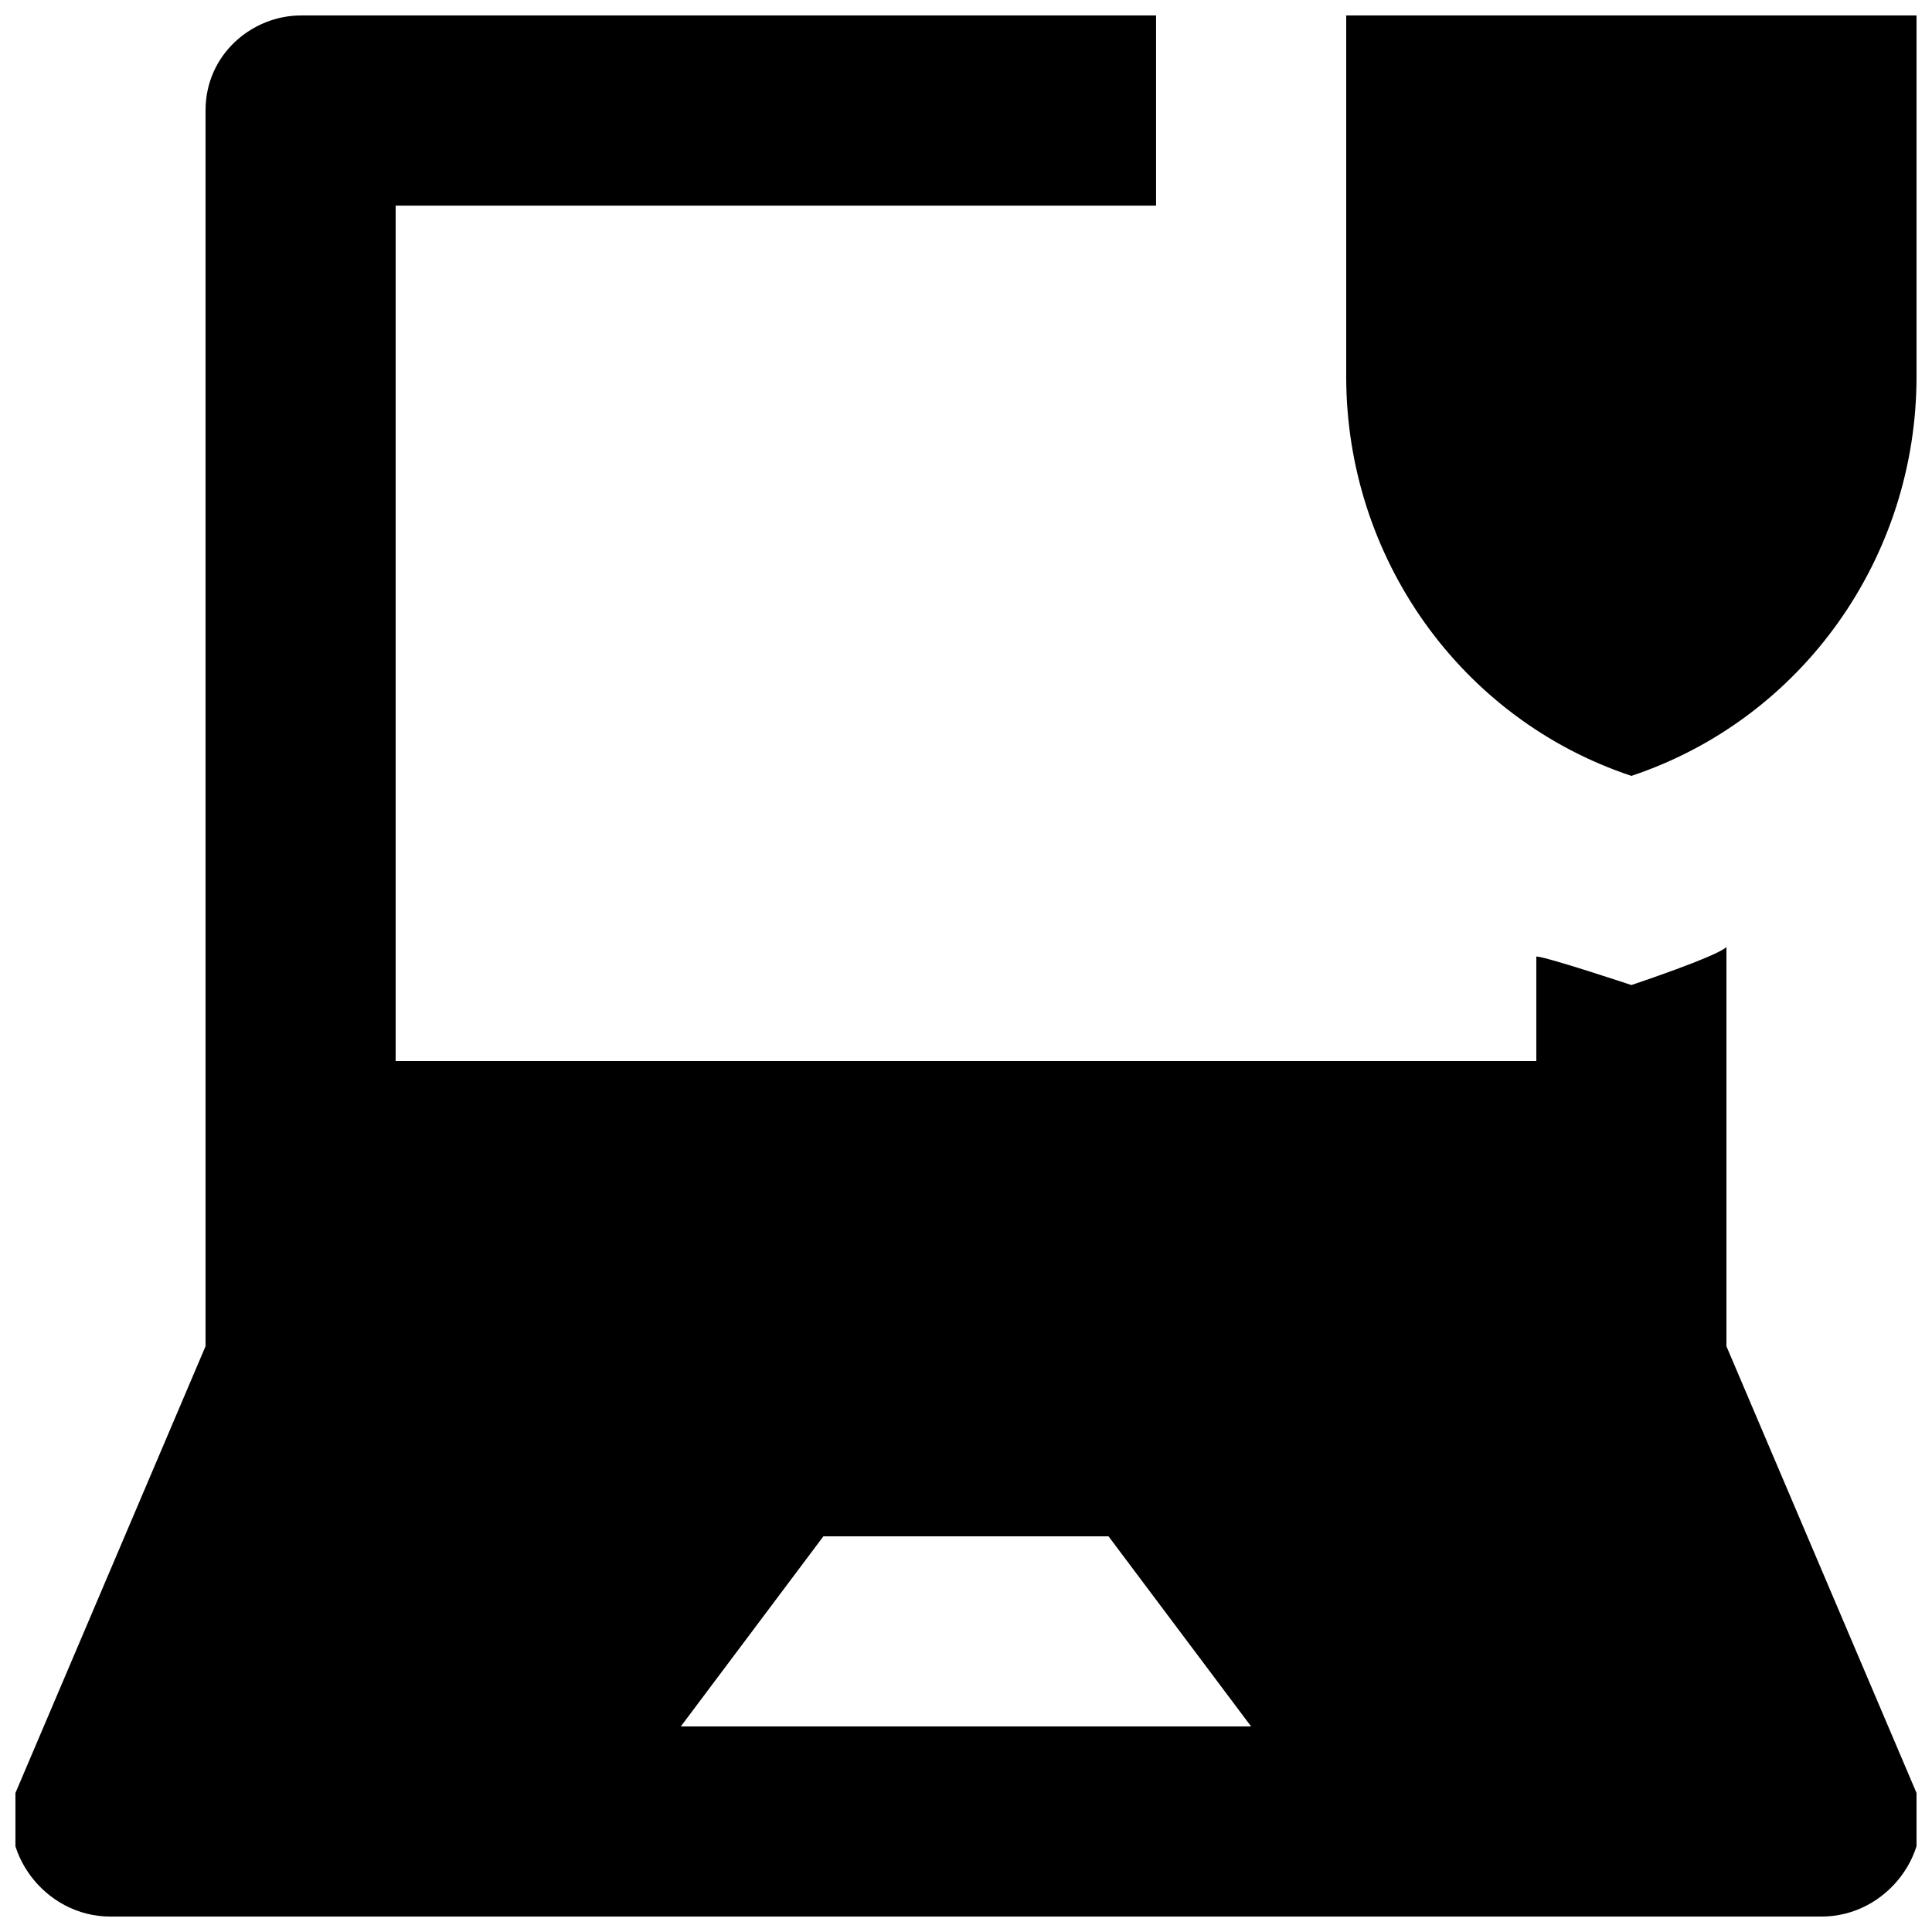
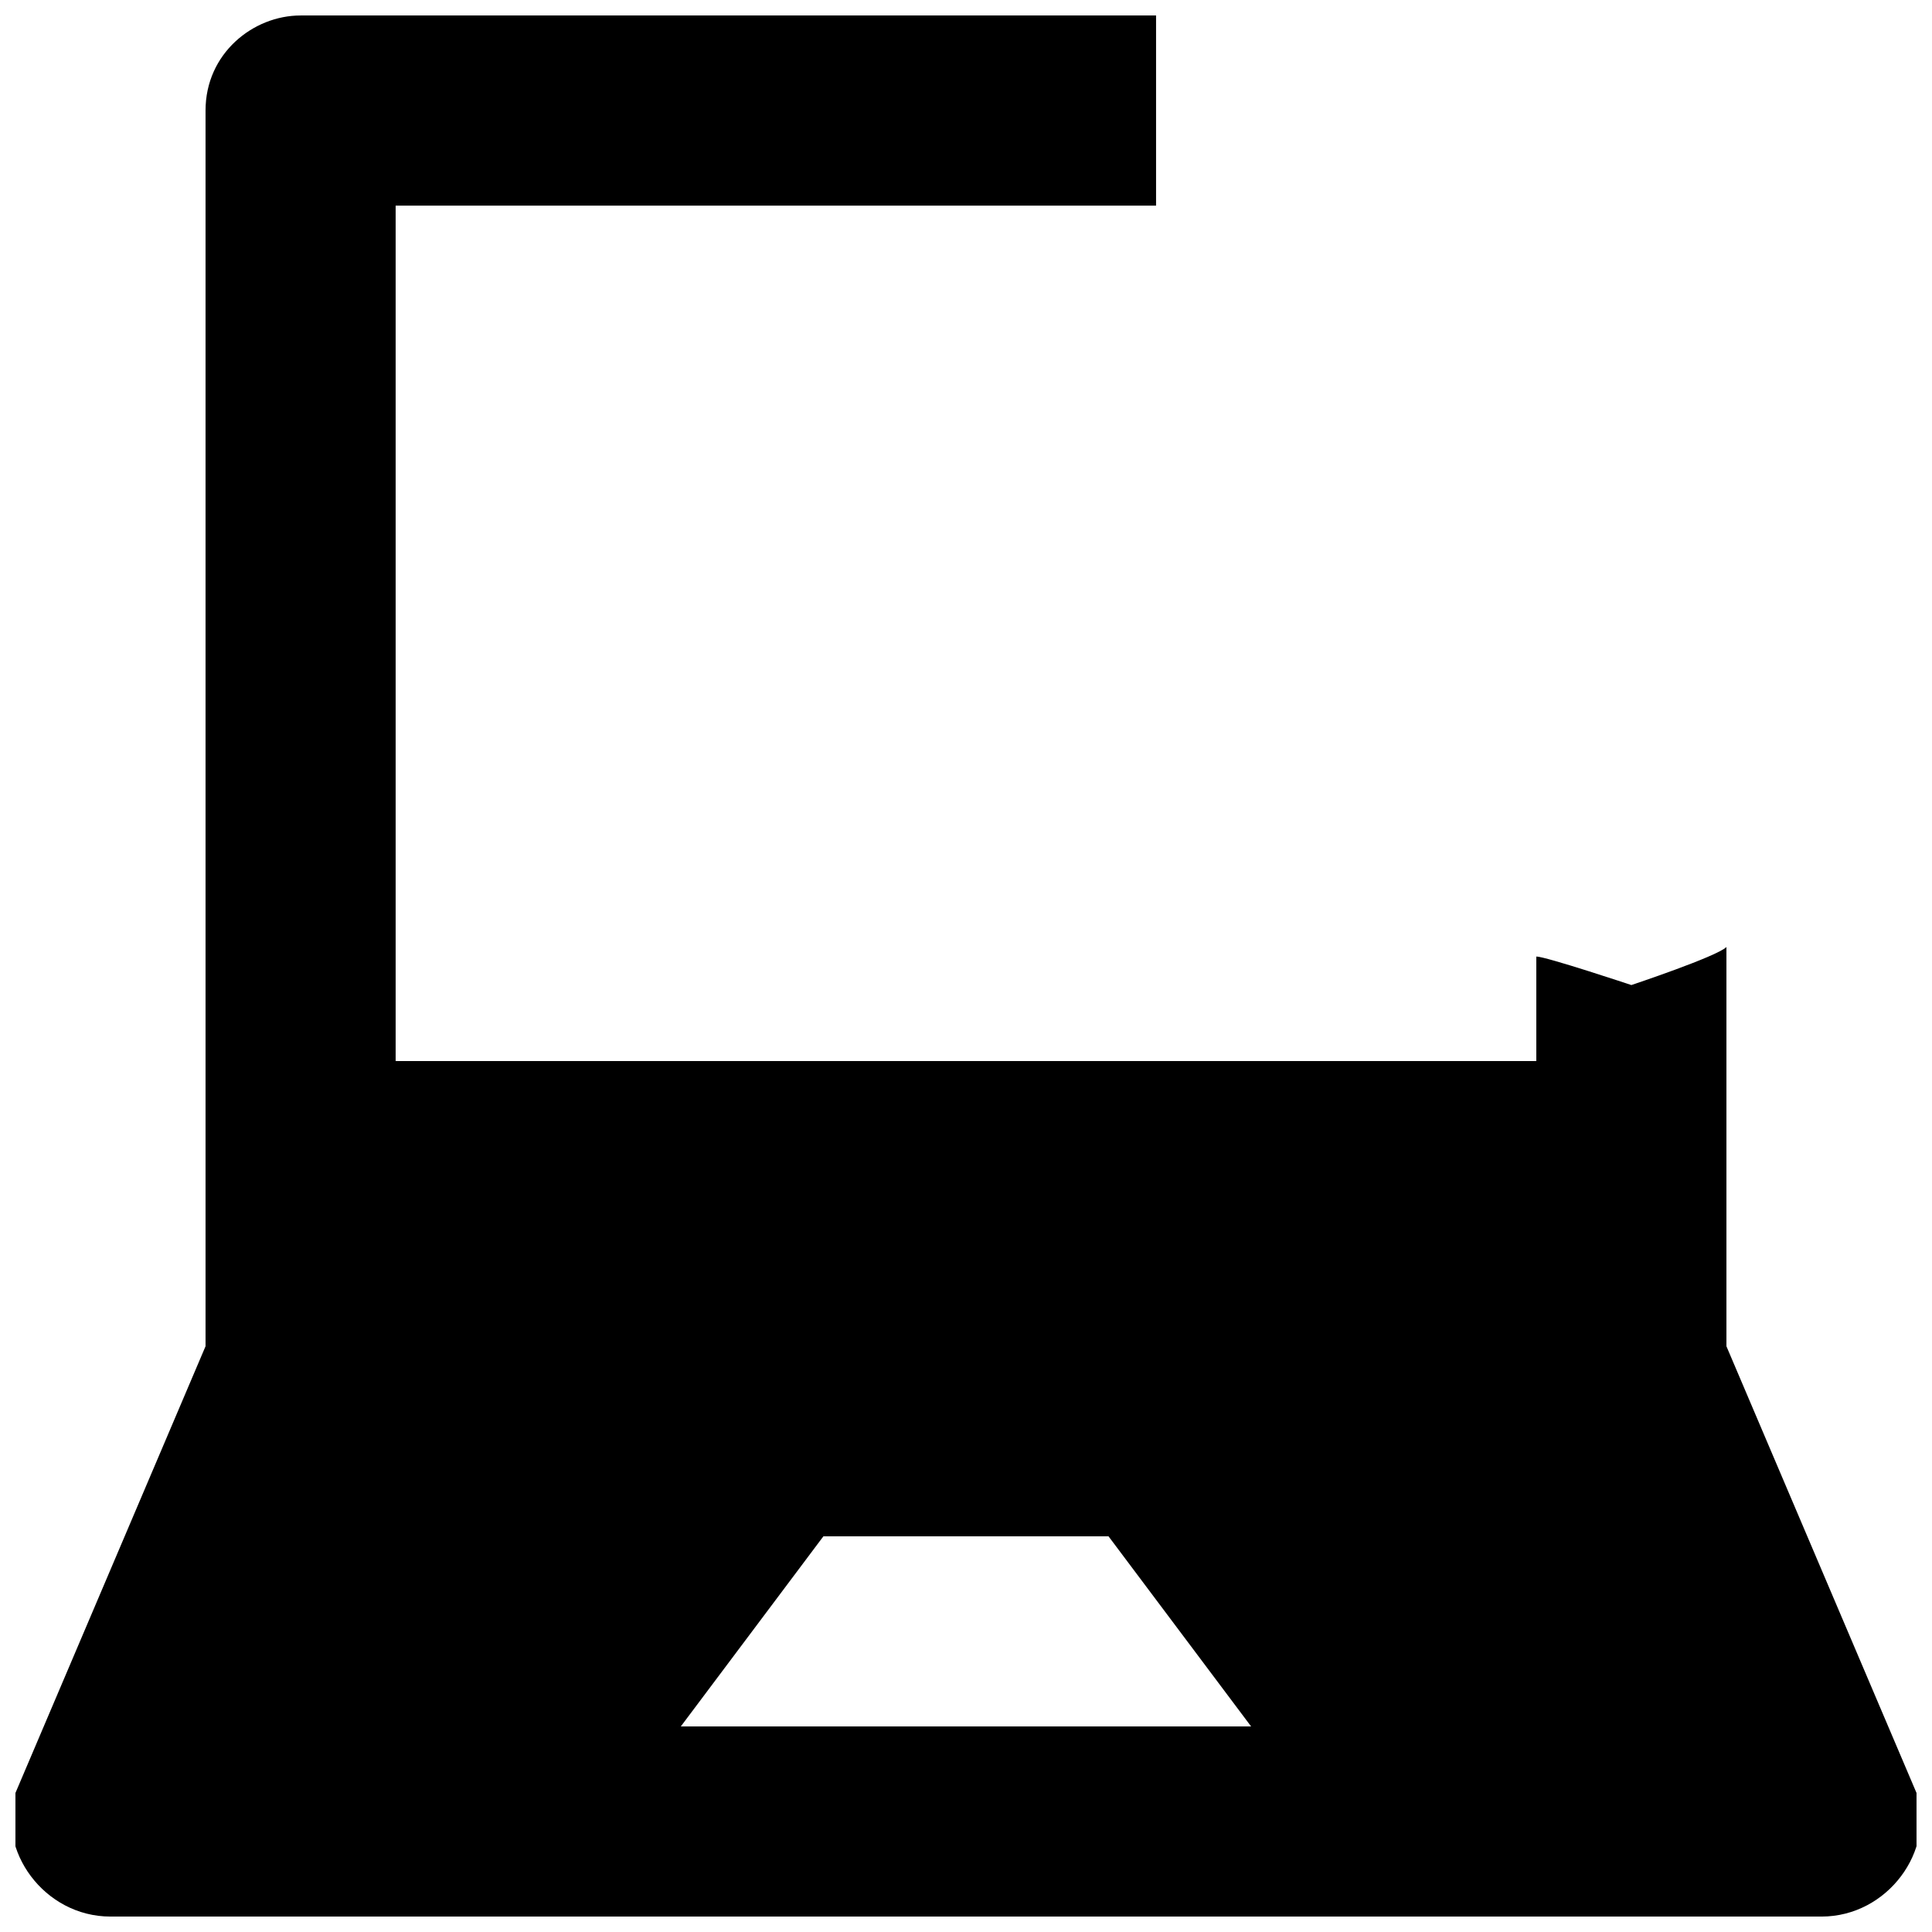
<svg xmlns="http://www.w3.org/2000/svg" width="800px" height="800px" version="1.1" viewBox="144 144 512 512">
  <defs>
    <clipPath id="b">
      <path d="m148.09 148.09h503.81v503.81h-503.81z" />
    </clipPath>
    <clipPath id="a">
-       <path d="m500 148.09h151.9v201.91h-151.9z" />
+       <path d="m500 148.09h151.9h-151.9z" />
    </clipPath>
  </defs>
  <g>
    <g clip-path="url(#b)">
      <path d="m651.9 619.16-50.379-118.39v-105.8c-2.519 2.519-25.191 10.078-25.191 10.078s-22.672-7.559-25.191-7.559v27.707h-302.29v-226.71h201.52v-50.383h-226.71c-12.594 0-25.188 10.078-25.188 25.191v327.48l-50.383 118.39c-5.039 15.113 7.559 32.746 25.191 32.746h453.43c17.633 0 30.227-17.633 25.188-32.746zm-327.48-17.633 37.785-50.383h75.57l37.785 50.383z" />
    </g>
    <g clip-path="url(#a)">
-       <path d="m576.33 349.62c-45.344-15.113-75.57-57.938-75.57-105.8v-95.723h151.14v95.723c-0.004 47.863-30.23 90.688-75.574 105.8" />
-     </g>
+       </g>
  </g>
</svg>